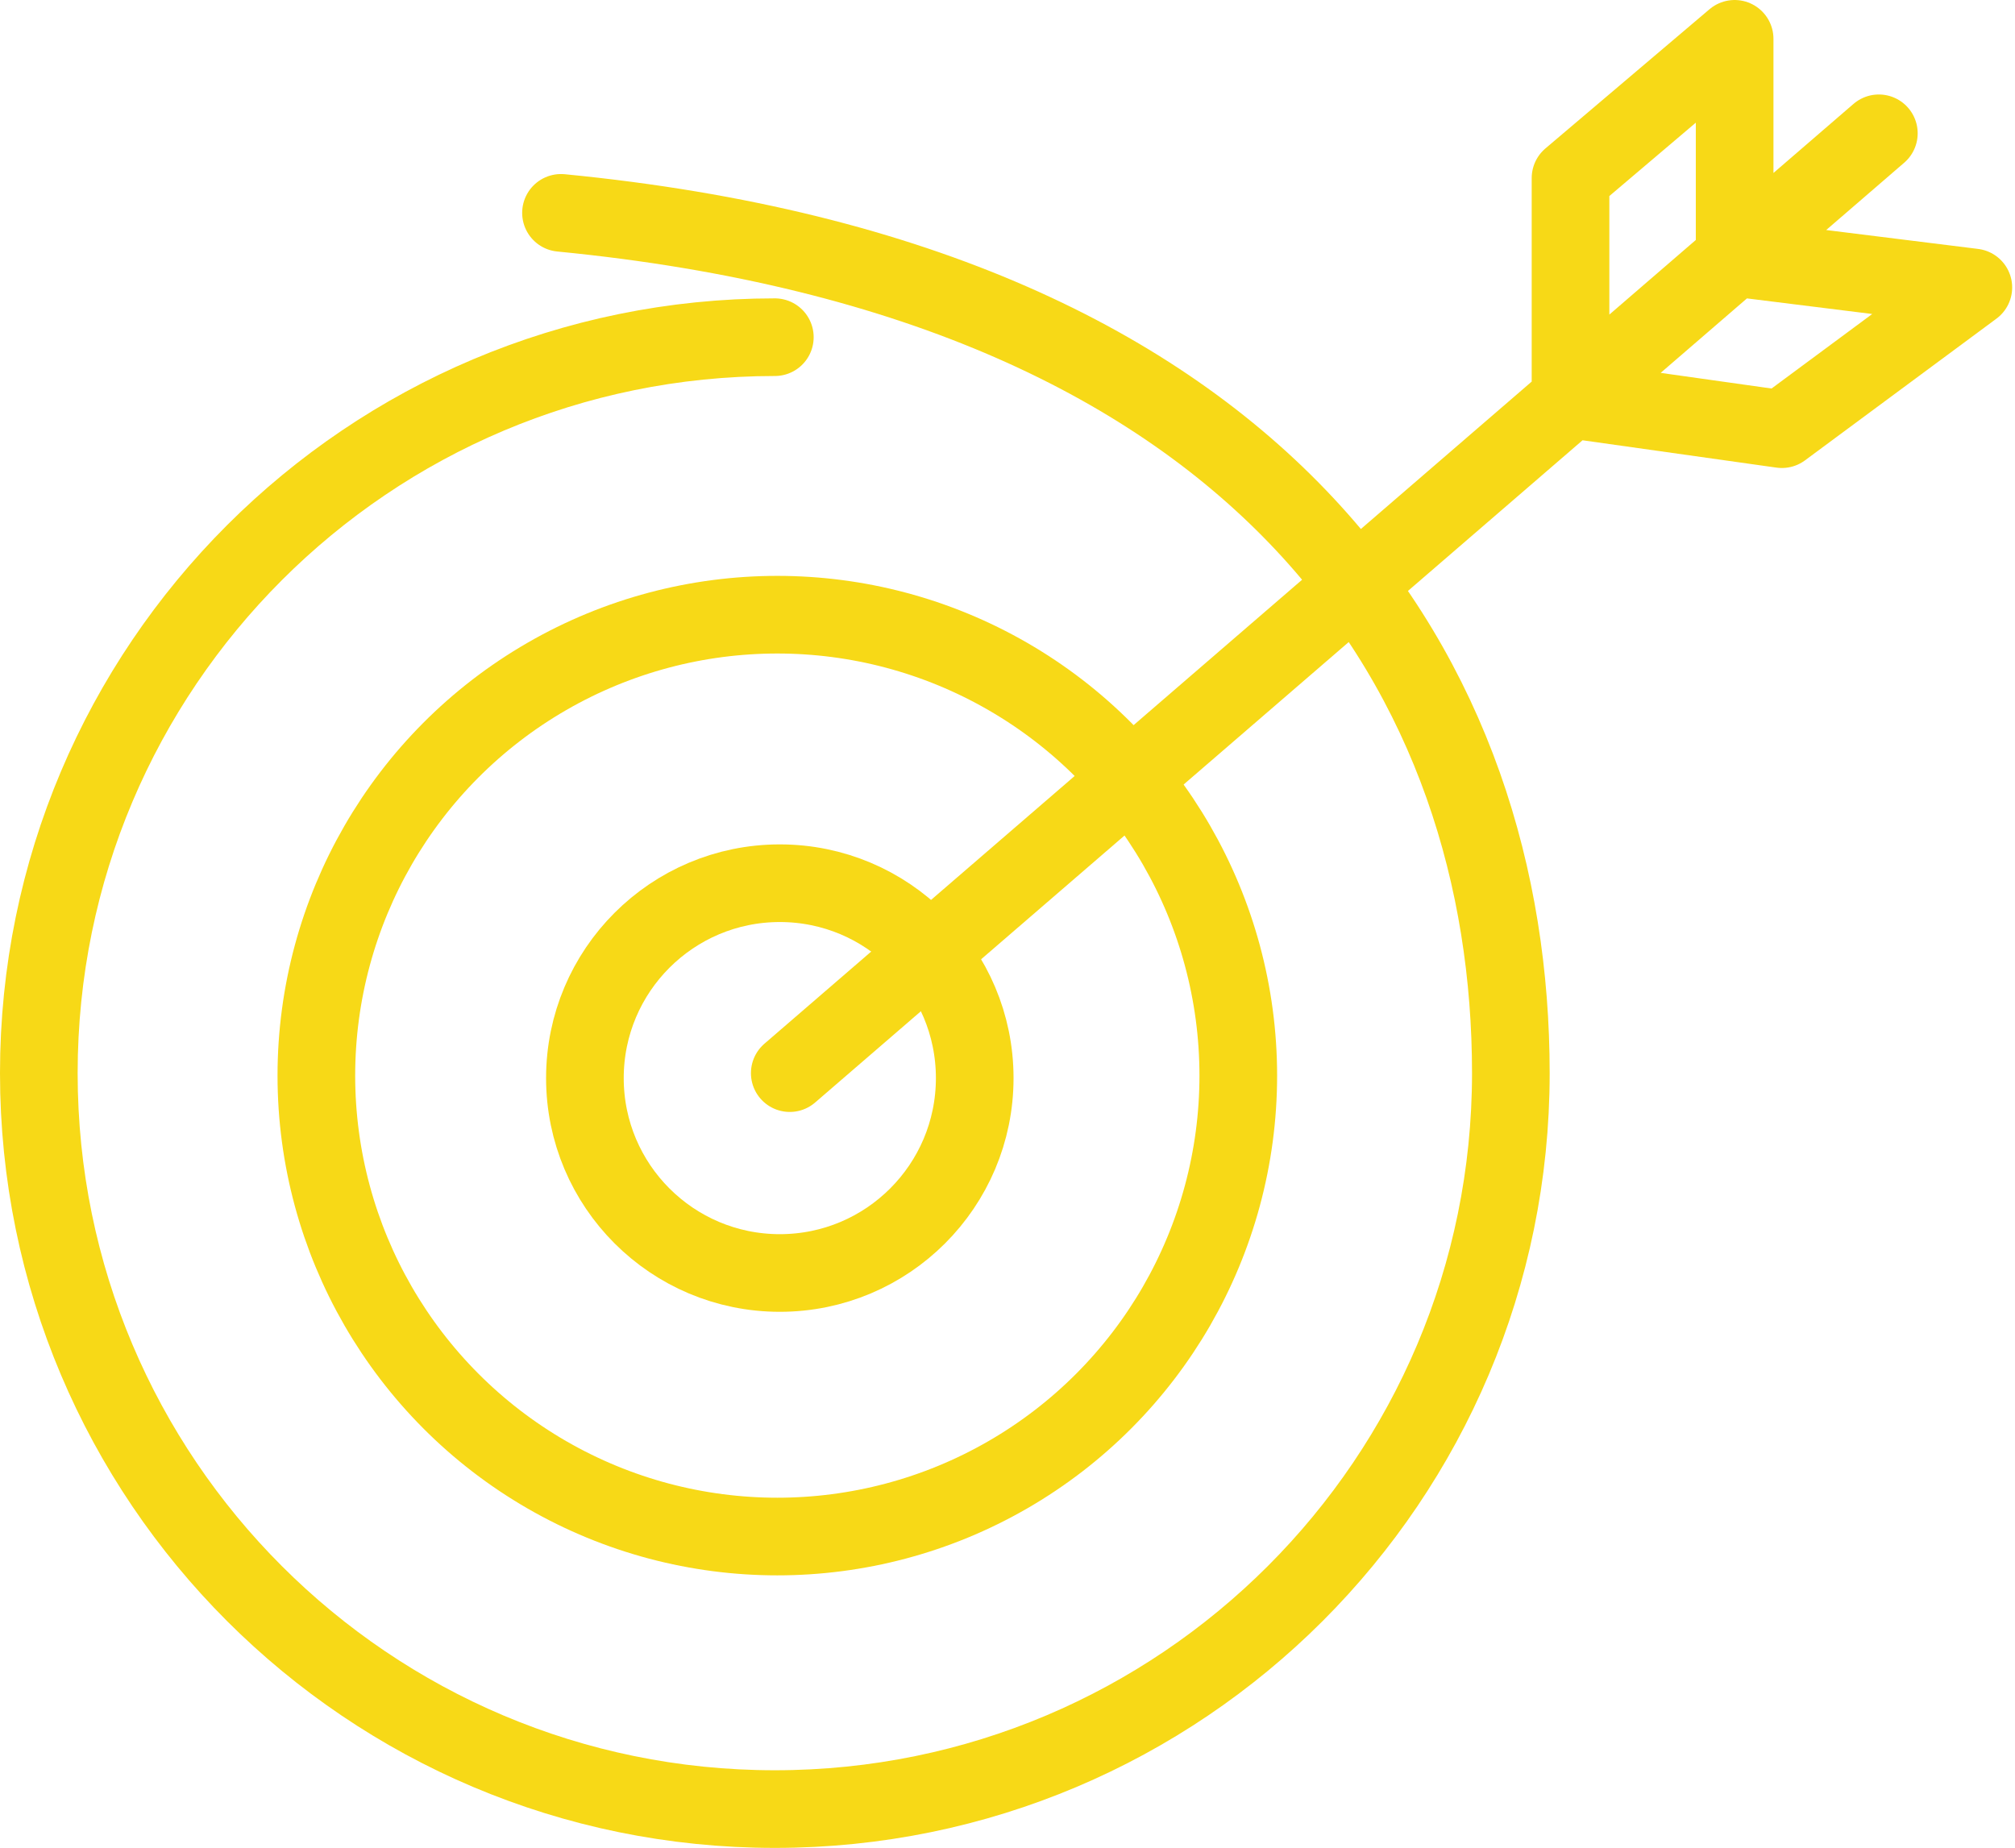
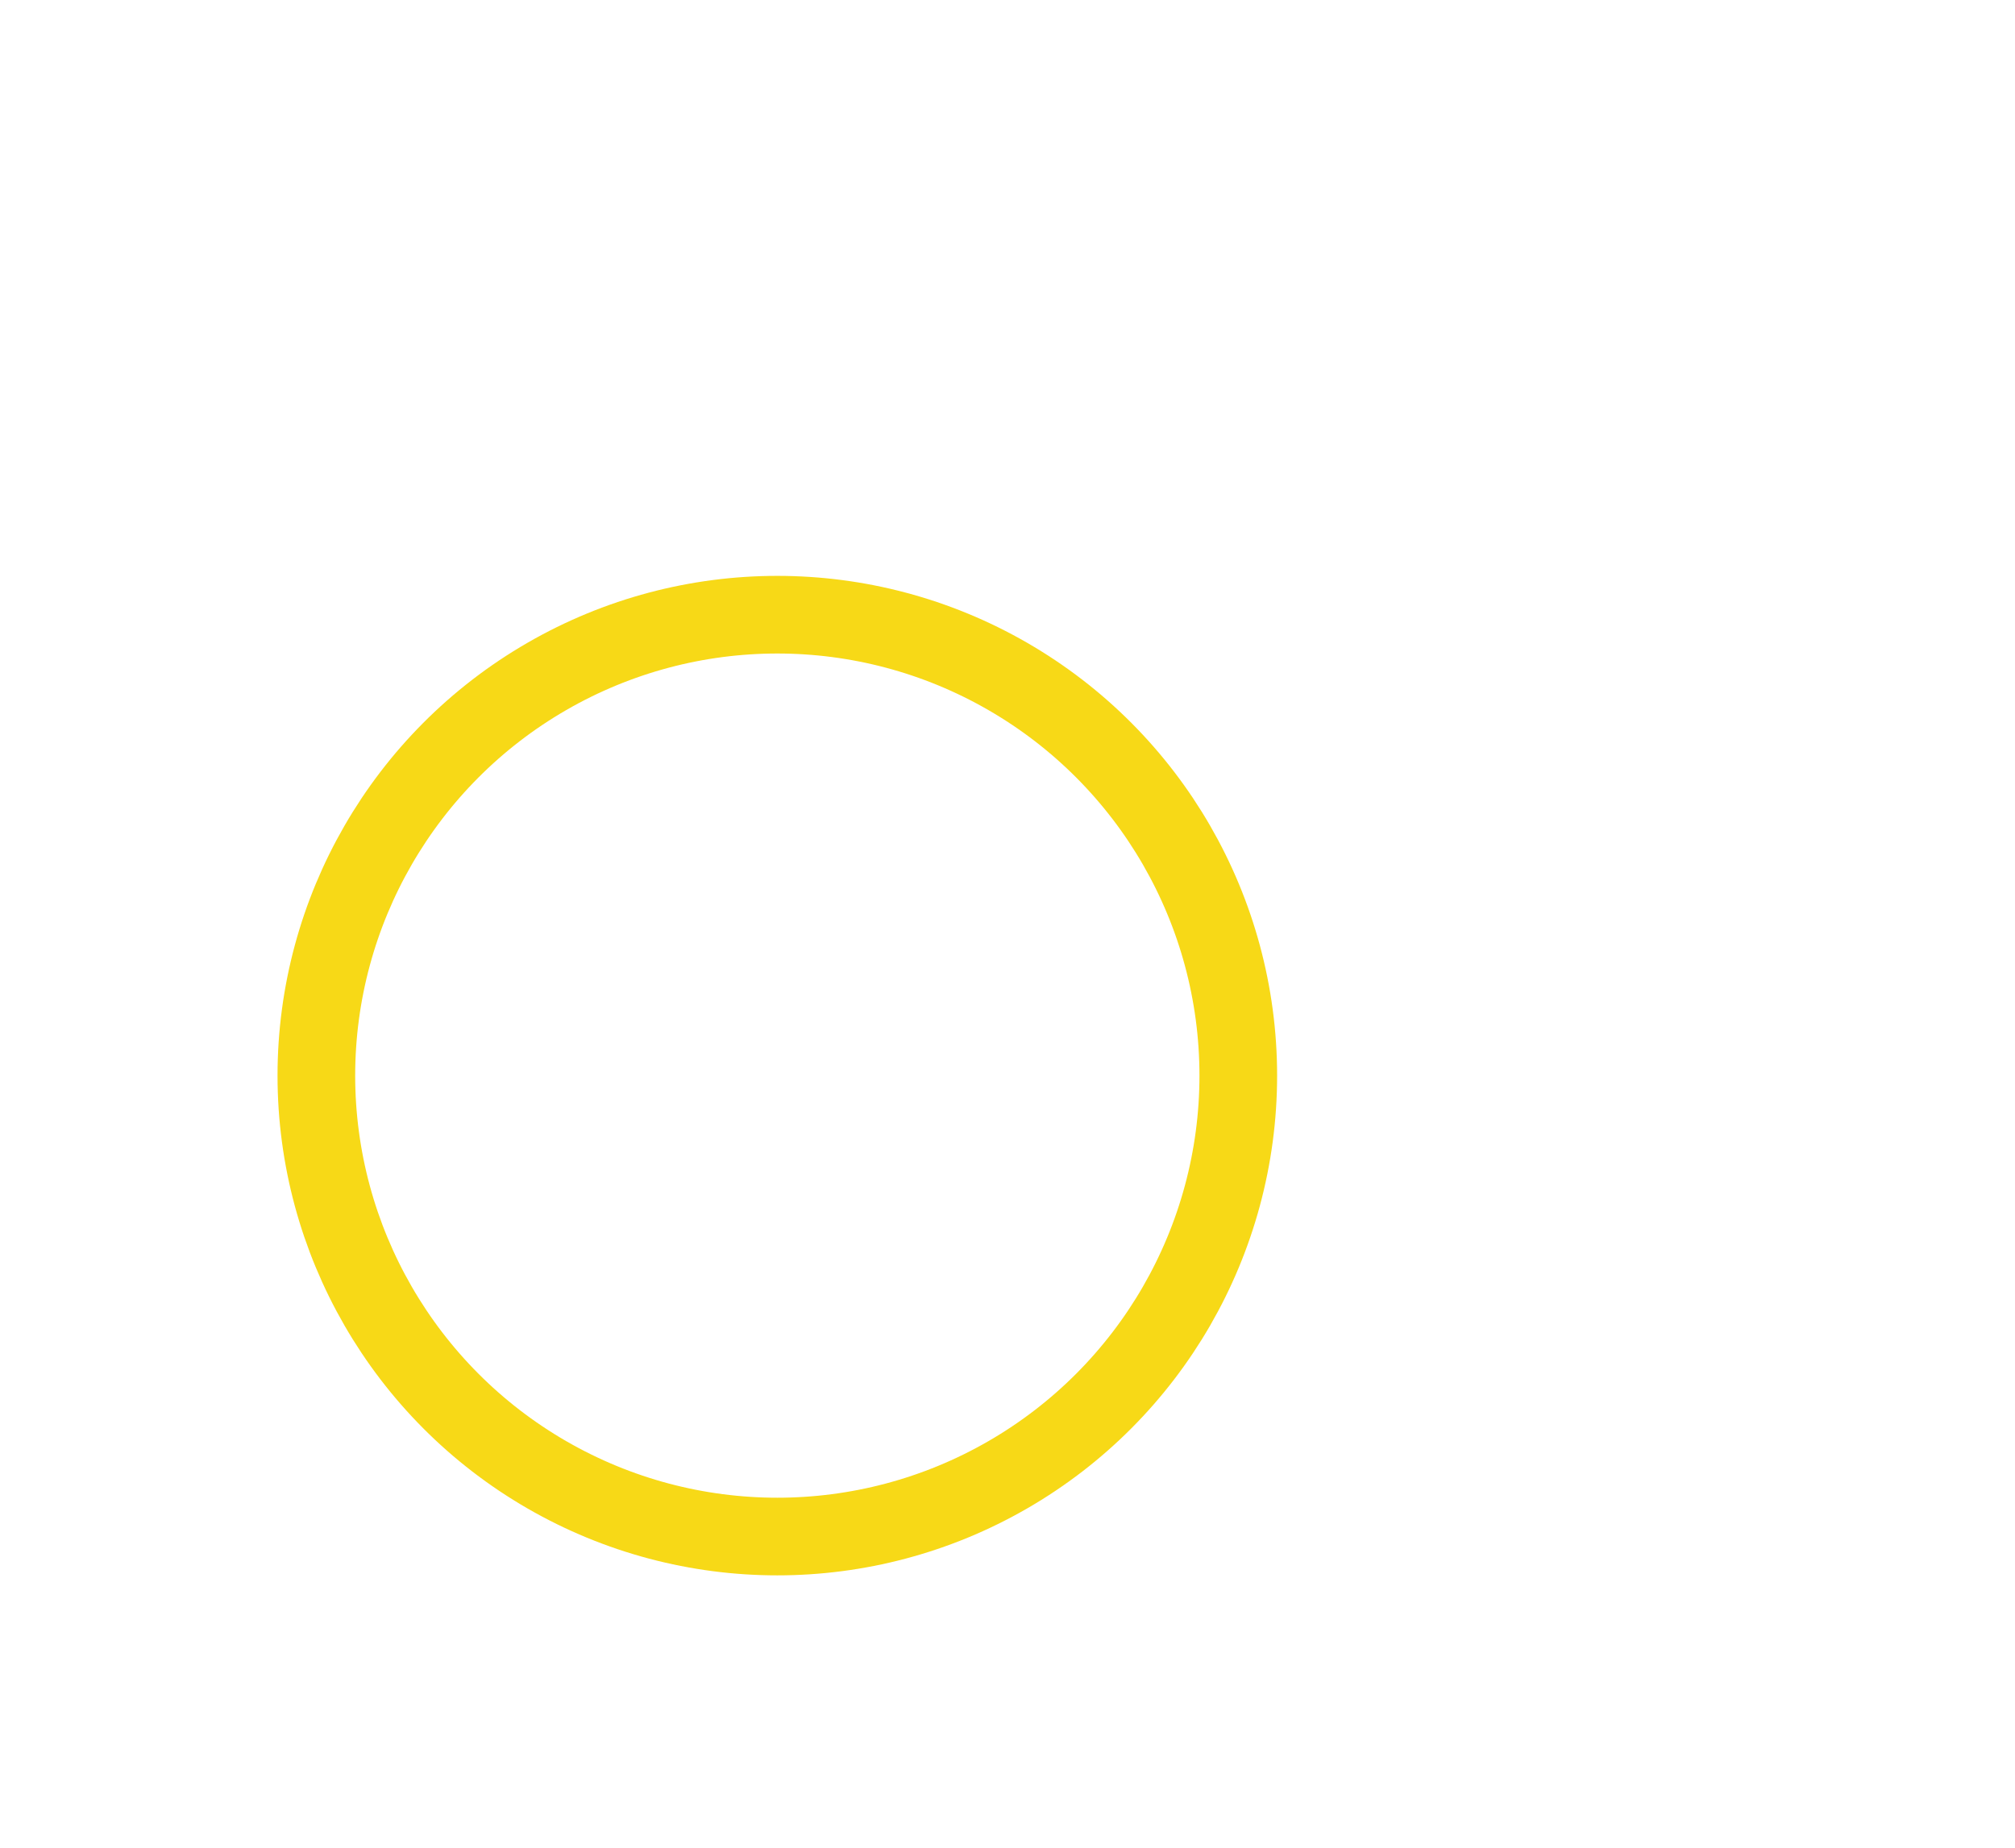
<svg xmlns="http://www.w3.org/2000/svg" width="519" height="476" viewBox="0 0 519 476" fill="none">
-   <path d="M199.573 86.855C94.875 86.855 10 171.729 10 276.428C10 381.126 94.875 466.001 199.573 466.001C304.271 466.001 389.146 381.126 389.146 276.428C389.146 176.686 328.944 72.765 144.494 54.832" stroke="#F7D917" stroke-width="20" stroke-linecap="round" stroke-linejoin="round" />
  <circle cx="200.213" cy="277.068" r="118.73" stroke="#F7D917" stroke-width="20" />
-   <circle cx="200.855" cy="277.708" r="50.202" stroke="#F7D917" stroke-width="20" />
-   <path d="M203.416 276.427L404.517 102.874M483.933 34.338L446.787 66.395M404.517 102.874V45.866L446.787 10.001V66.395M404.517 102.874L446.787 66.395M404.517 102.874L458.955 110.551L508.27 74.045L446.787 66.395" stroke="#F7D917" stroke-width="20" stroke-linecap="round" stroke-linejoin="round" />
</svg>